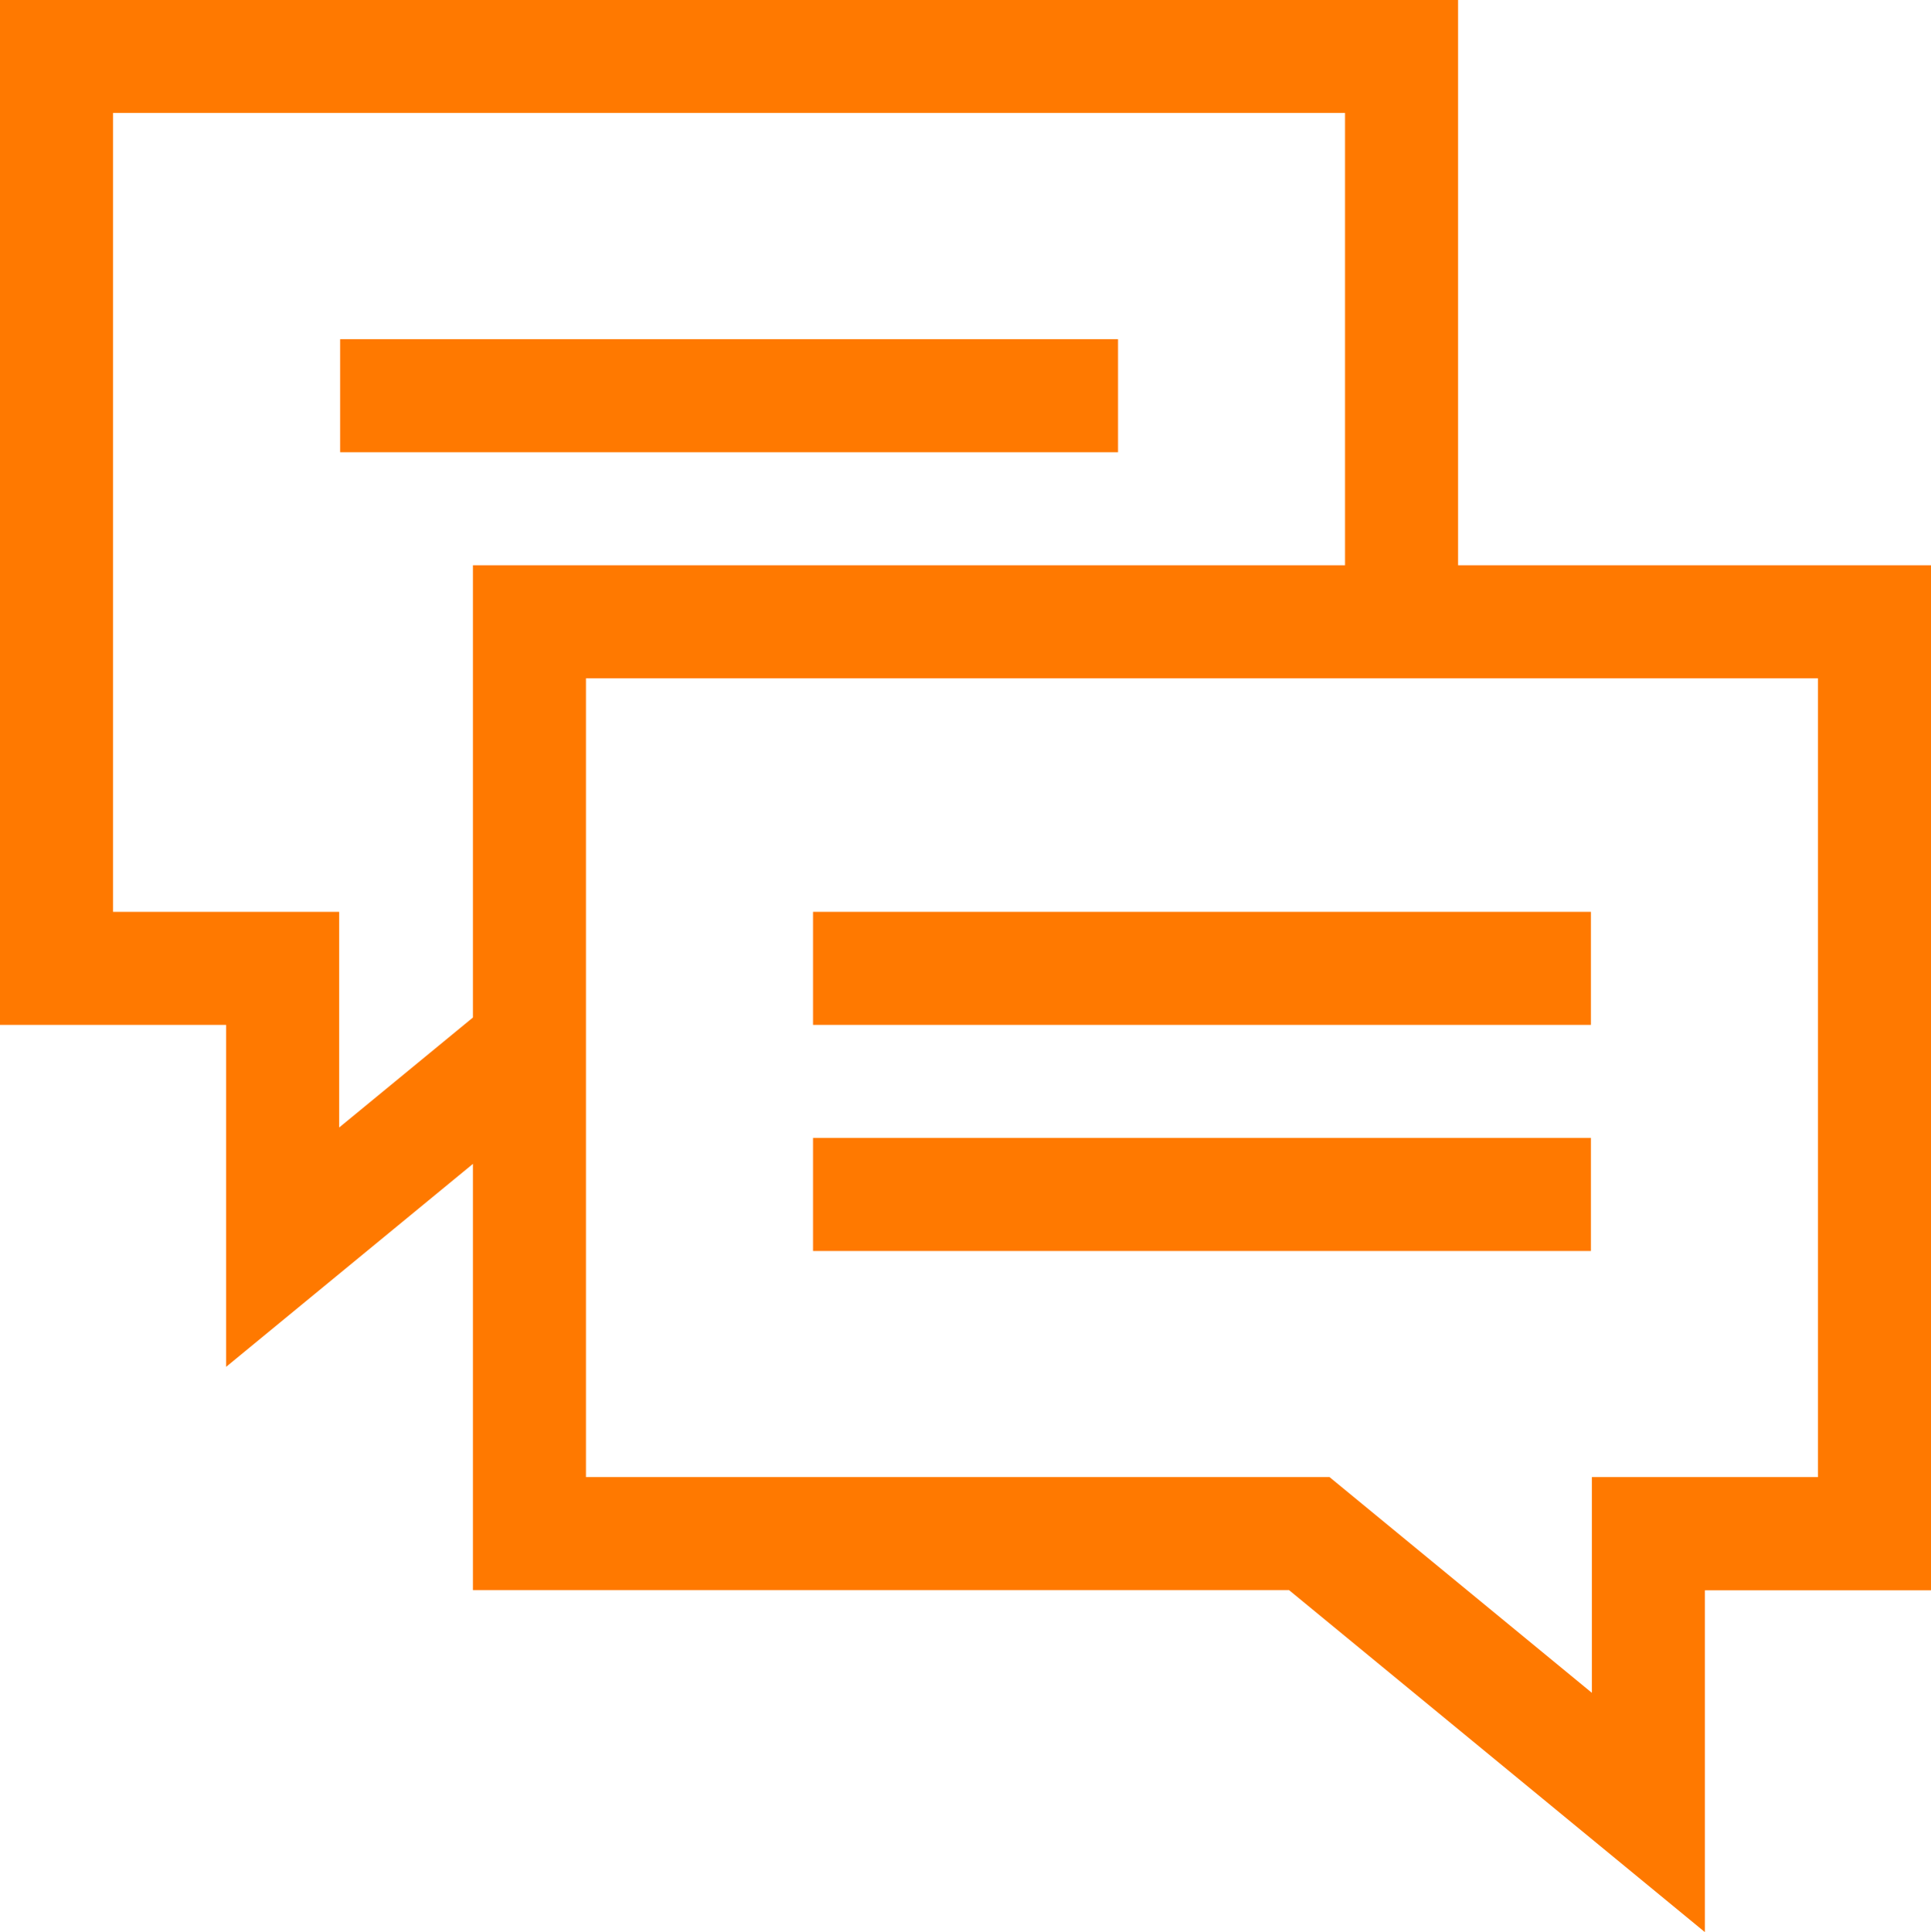
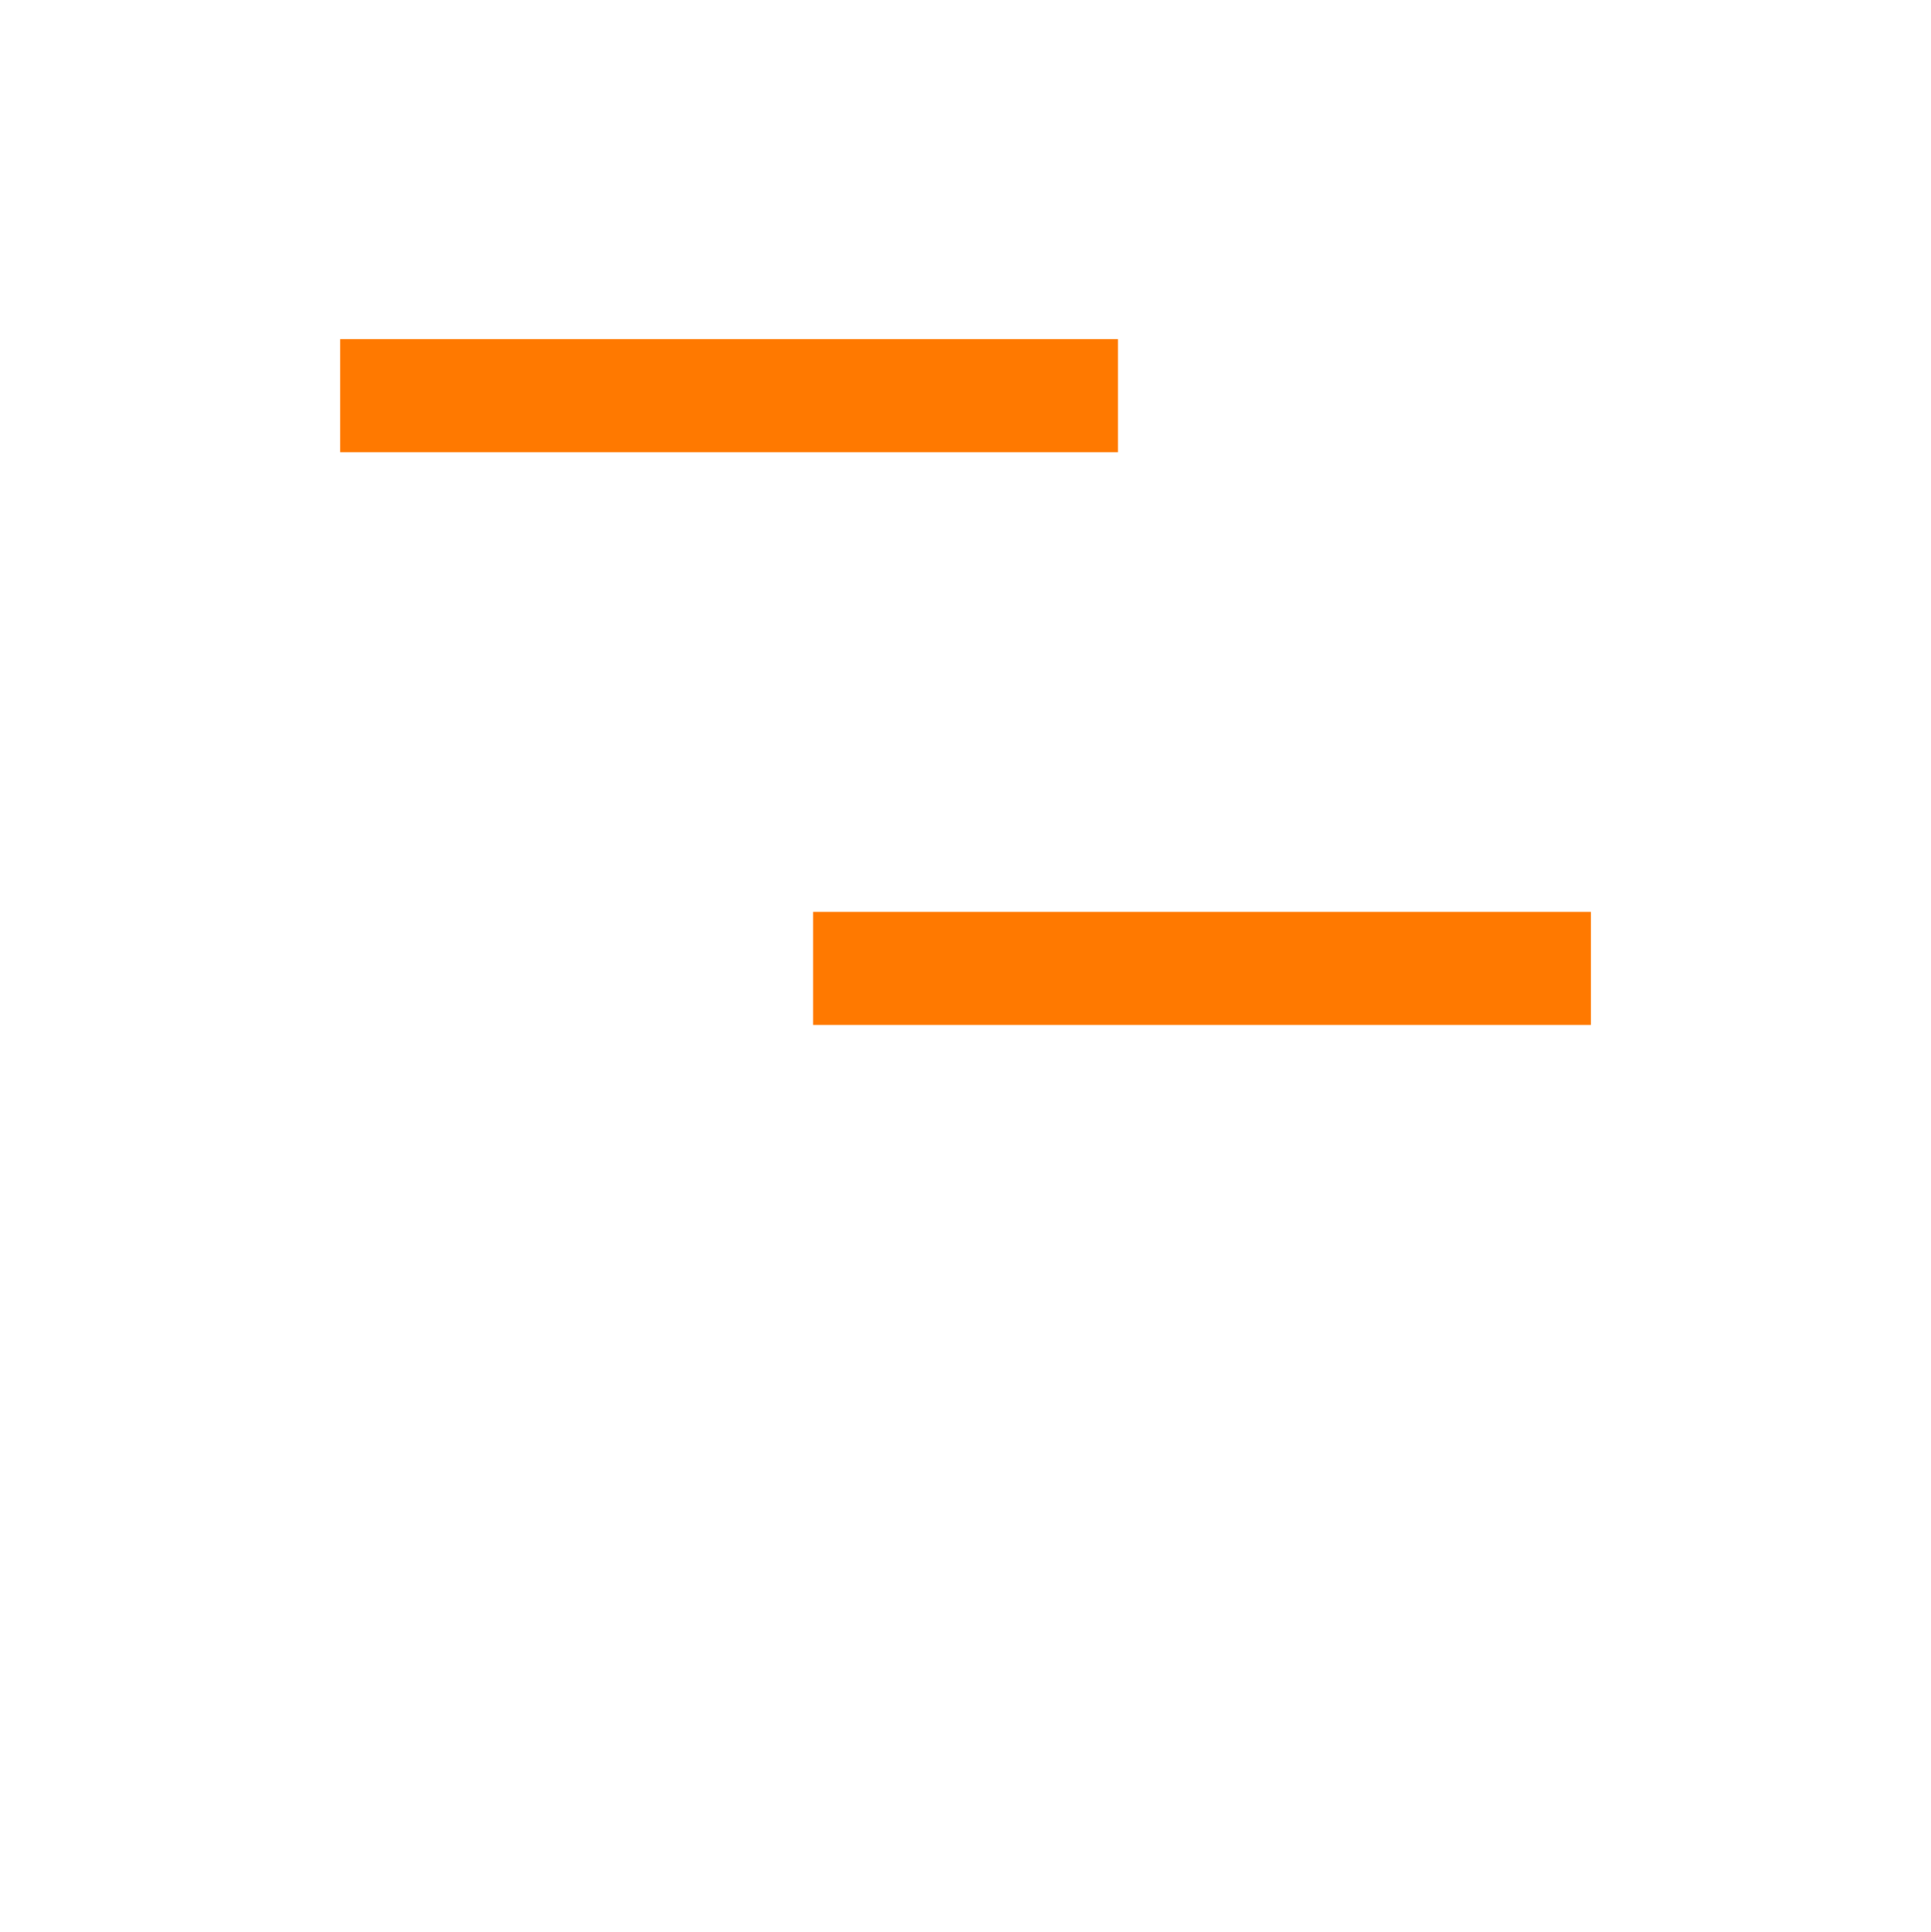
<svg xmlns="http://www.w3.org/2000/svg" viewBox="0 0 64.97 65">
  <defs>
    <style>.a{fill:#ff7900;}</style>
  </defs>
  <g transform="translate(-0.119)">
    <g transform="translate(27.474 38.283)">
-       <rect class="a" width="26.173" height="3.803" />
-     </g>
+       </g>
    <g transform="translate(27.474 30.676)">
      <rect class="a" width="26.173" height="3.803" />
    </g>
    <g transform="translate(0.119)">
-       <path class="a" d="M49.177,19.016V0H.119V34.479H7.726V45.984l8.305-6.829v14.34H43.49L57.482,65V53.5h7.607V19.016Zm-33.146,0V34.231l-4.5,3.7V30.676H3.922V3.8H45.374V19.016ZM53.679,49.692V56.95l-8.827-7.258H19.834V22.819H61.286V49.692Z" transform="translate(-0.119)" />
-     </g>
+       </g>
    <g transform="translate(11.563 11.411)">
      <rect class="a" width="26.173" height="3.803" />
    </g>
  </g>
</svg>